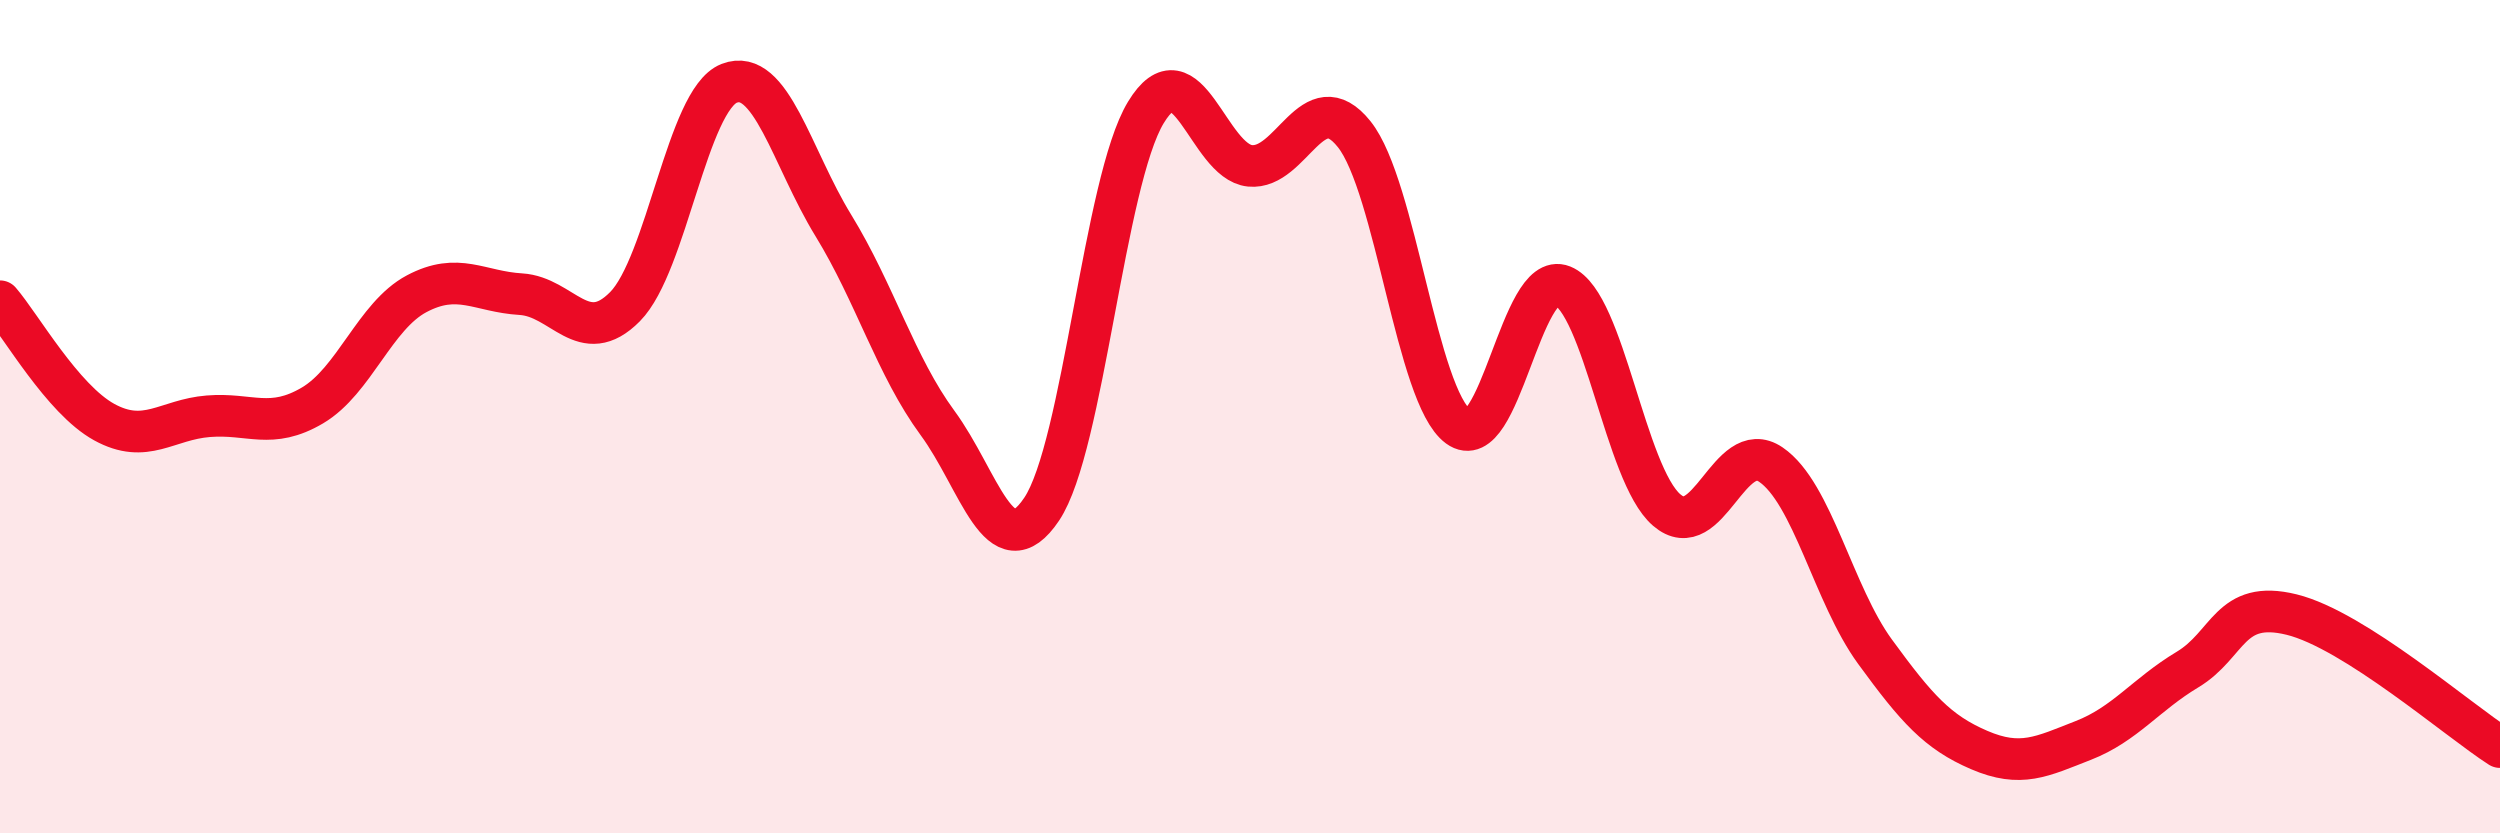
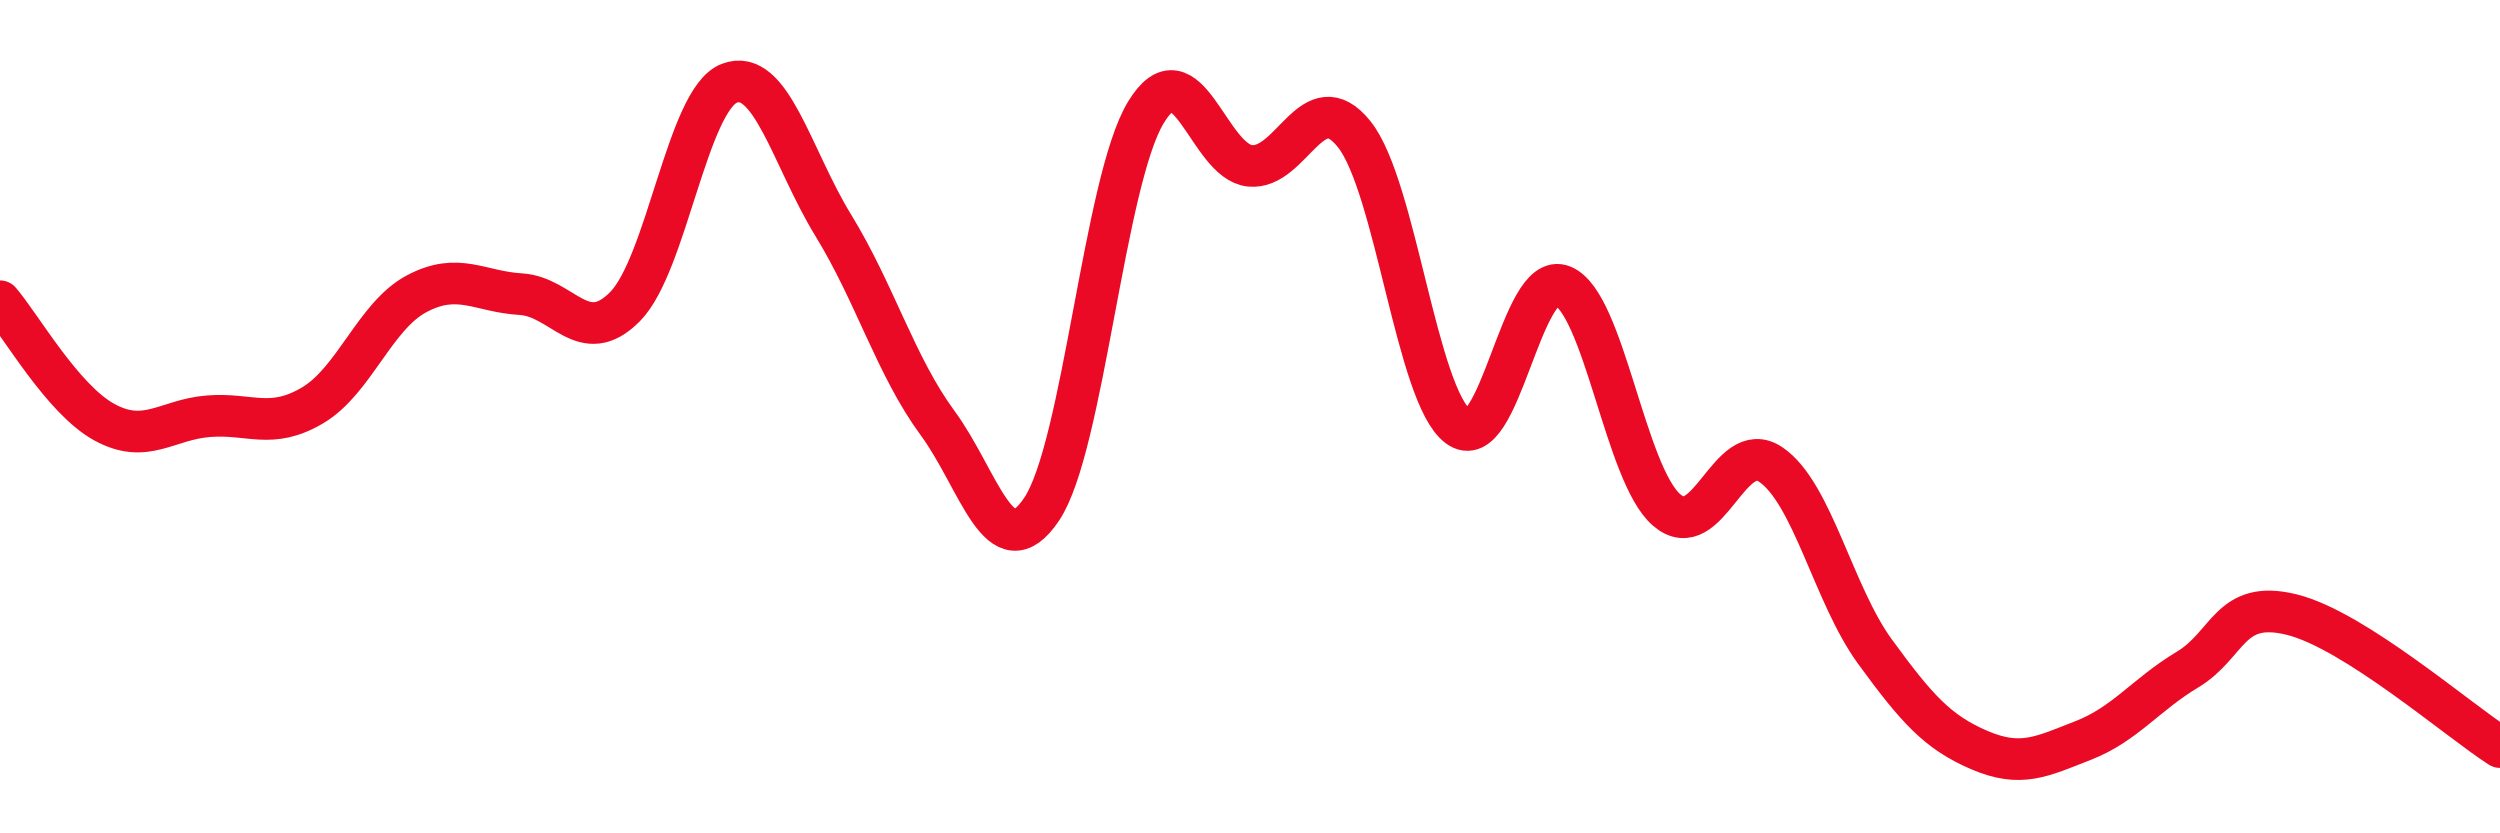
<svg xmlns="http://www.w3.org/2000/svg" width="60" height="20" viewBox="0 0 60 20">
-   <path d="M 0,7.23 C 0.5,7.81 1.5,9.58 2.5,10.13 C 3.5,10.68 4,10.07 5,9.99 C 6,9.91 6.5,10.32 7.5,9.73 C 8.5,9.14 9,7.58 10,7.05 C 11,6.52 11.5,7 12.5,7.06 C 13.5,7.12 14,8.37 15,7.36 C 16,6.35 16.5,2.39 17.5,2 C 18.5,1.61 19,3.78 20,5.41 C 21,7.04 21.5,8.79 22.5,10.15 C 23.5,11.51 24,13.71 25,12.22 C 26,10.73 26.5,4.35 27.5,2.7 C 28.5,1.05 29,3.88 30,3.98 C 31,4.08 31.5,1.97 32.5,3.22 C 33.5,4.47 34,9.51 35,10.24 C 36,10.97 36.5,6.46 37.5,6.86 C 38.5,7.26 39,11.38 40,12.24 C 41,13.1 41.5,10.47 42.5,11.15 C 43.5,11.83 44,14.27 45,15.64 C 46,17.01 46.5,17.57 47.5,18 C 48.5,18.43 49,18.16 50,17.77 C 51,17.38 51.5,16.67 52.5,16.07 C 53.5,15.47 53.5,14.38 55,14.75 C 56.5,15.12 59,17.29 60,17.93L60 20L0 20Z" fill="#EB0A25" opacity="0.1" stroke-linecap="round" stroke-linejoin="round" />
  <path d="M 0,7.23 C 0.5,7.81 1.5,9.58 2.5,10.13 C 3.5,10.68 4,10.07 5,9.99 C 6,9.91 6.5,10.32 7.5,9.73 C 8.5,9.14 9,7.58 10,7.05 C 11,6.52 11.5,7 12.5,7.06 C 13.5,7.12 14,8.37 15,7.36 C 16,6.35 16.5,2.39 17.5,2 C 18.5,1.61 19,3.78 20,5.41 C 21,7.04 21.5,8.79 22.5,10.15 C 23.5,11.51 24,13.71 25,12.22 C 26,10.73 26.5,4.35 27.5,2.7 C 28.5,1.05 29,3.88 30,3.98 C 31,4.08 31.5,1.97 32.5,3.22 C 33.5,4.47 34,9.51 35,10.24 C 36,10.97 36.5,6.46 37.5,6.86 C 38.5,7.26 39,11.38 40,12.24 C 41,13.1 41.5,10.47 42.5,11.15 C 43.5,11.83 44,14.27 45,15.64 C 46,17.01 46.5,17.57 47.5,18 C 48.5,18.43 49,18.16 50,17.77 C 51,17.38 51.5,16.67 52.5,16.07 C 53.5,15.47 53.5,14.38 55,14.75 C 56.5,15.12 59,17.29 60,17.93" stroke="#EB0A25" stroke-width="1" fill="none" stroke-linecap="round" stroke-linejoin="round" />
</svg>